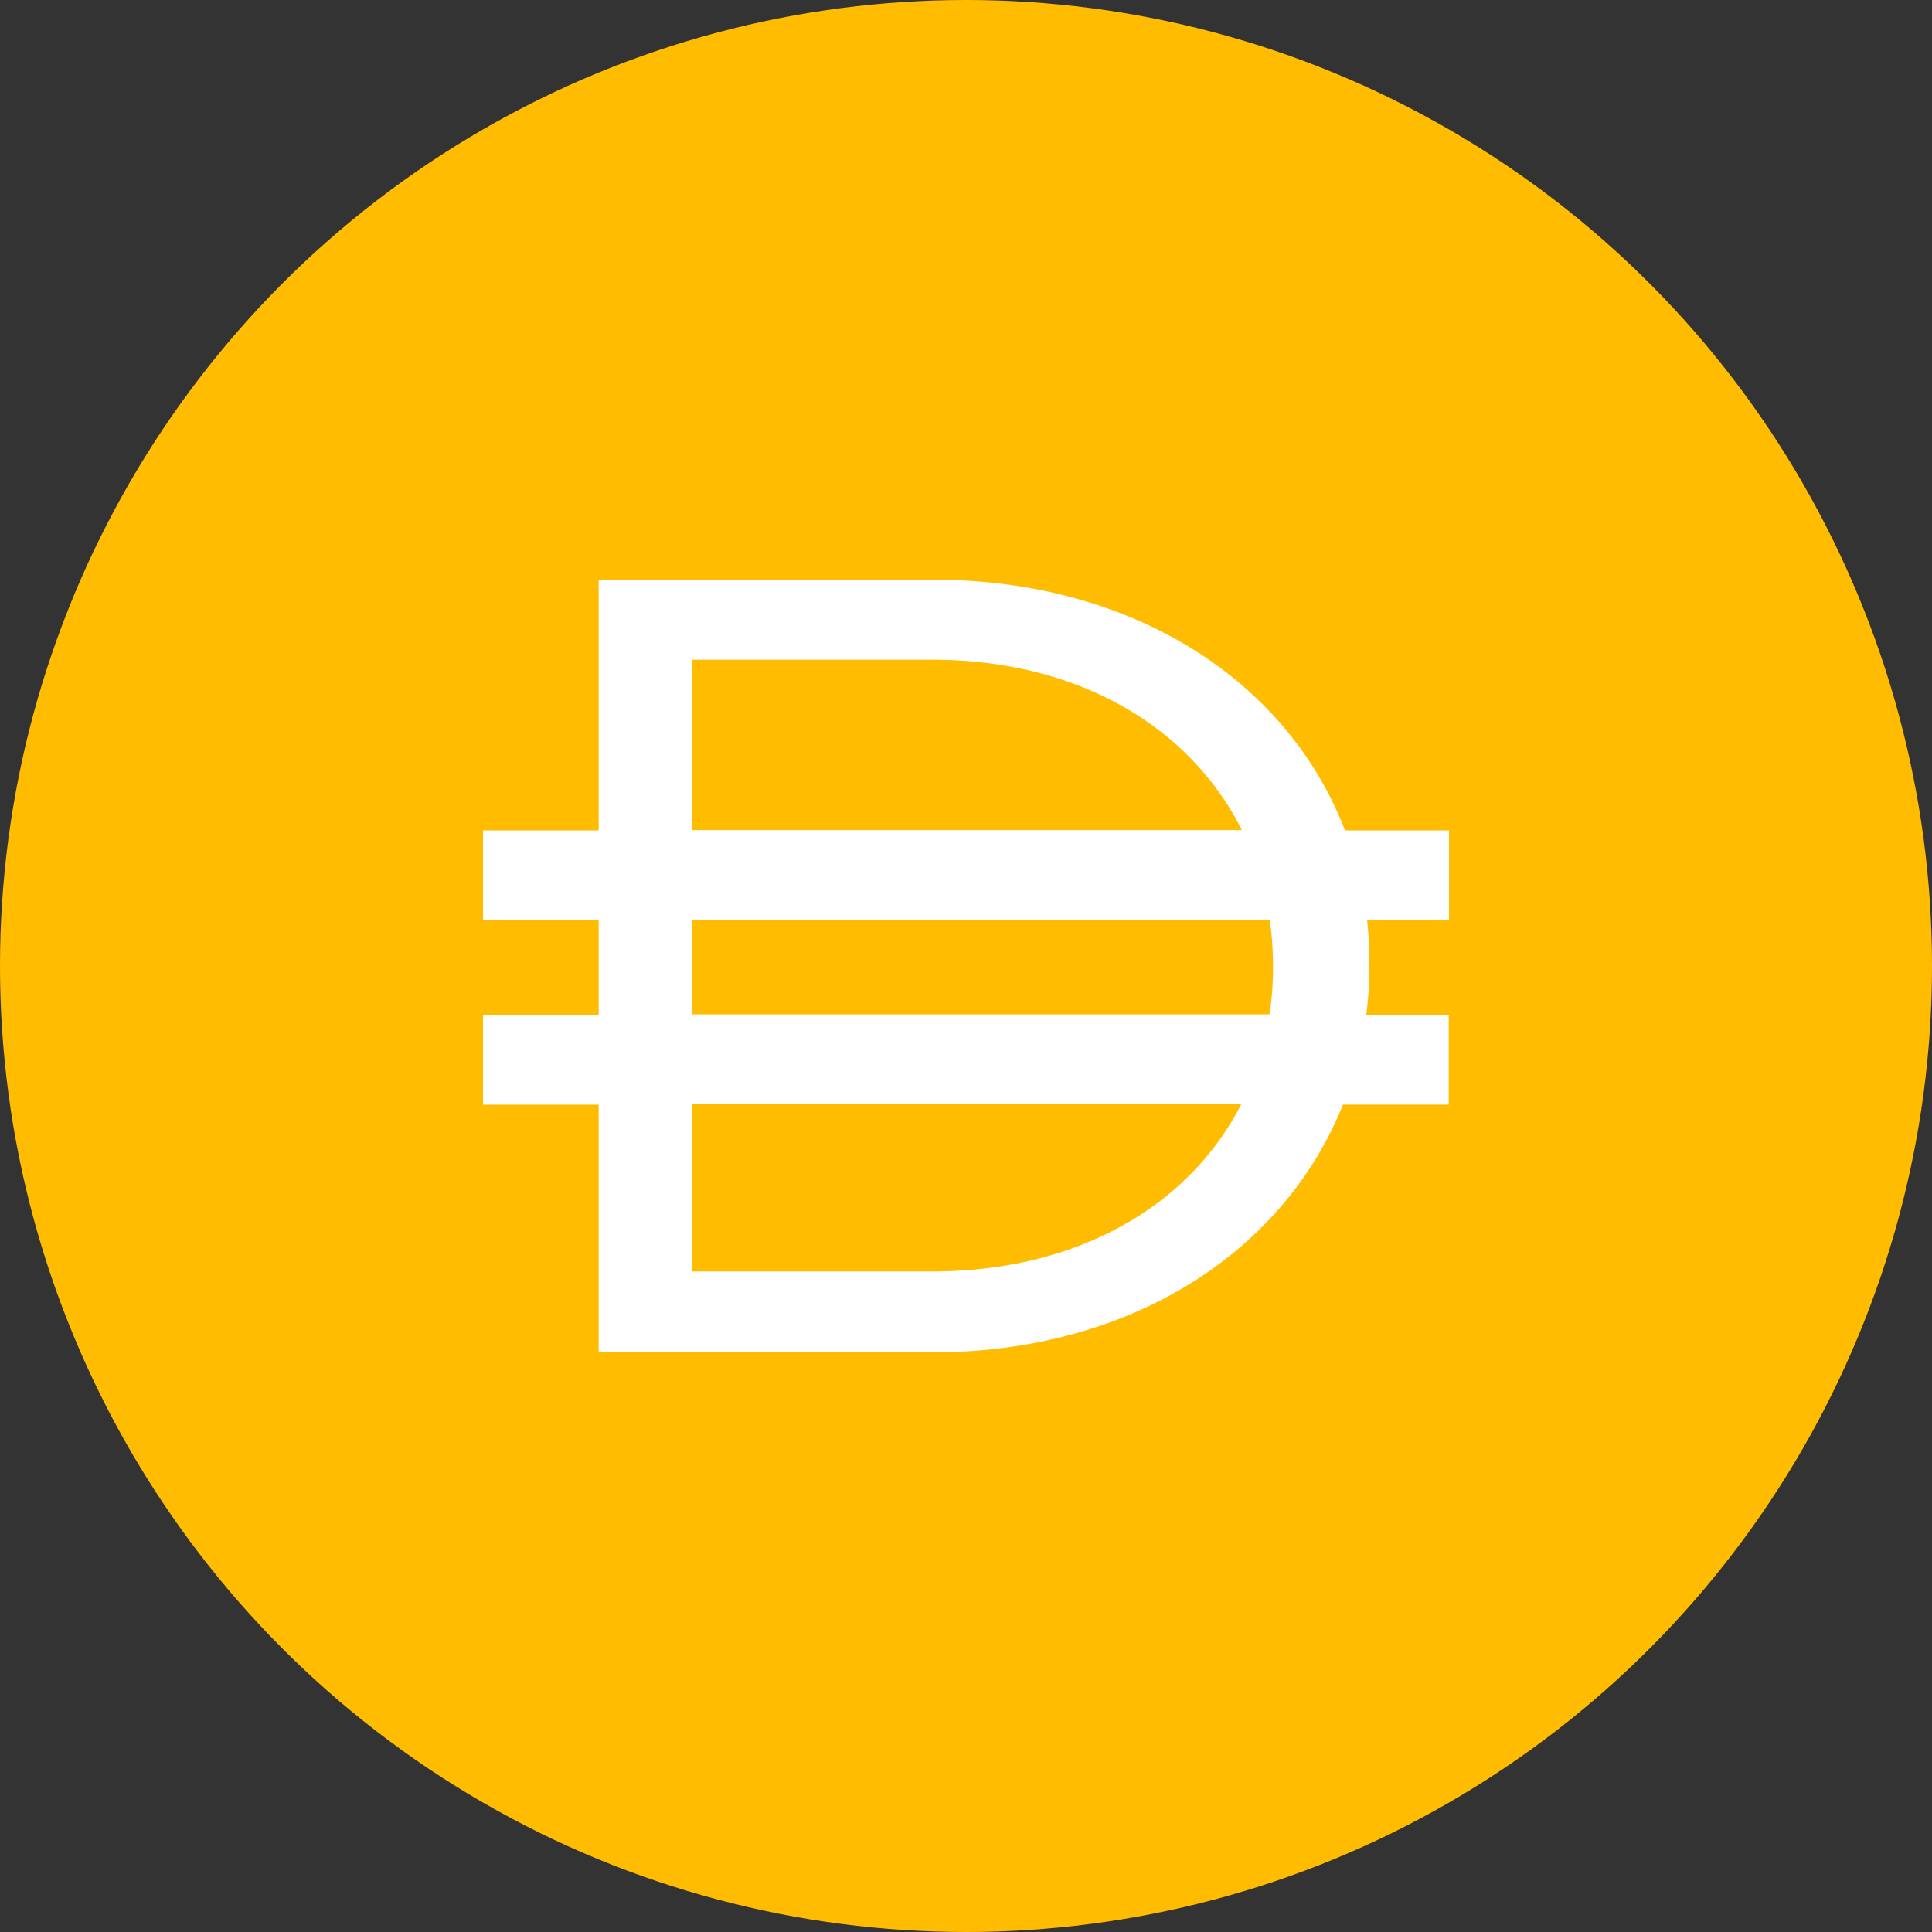
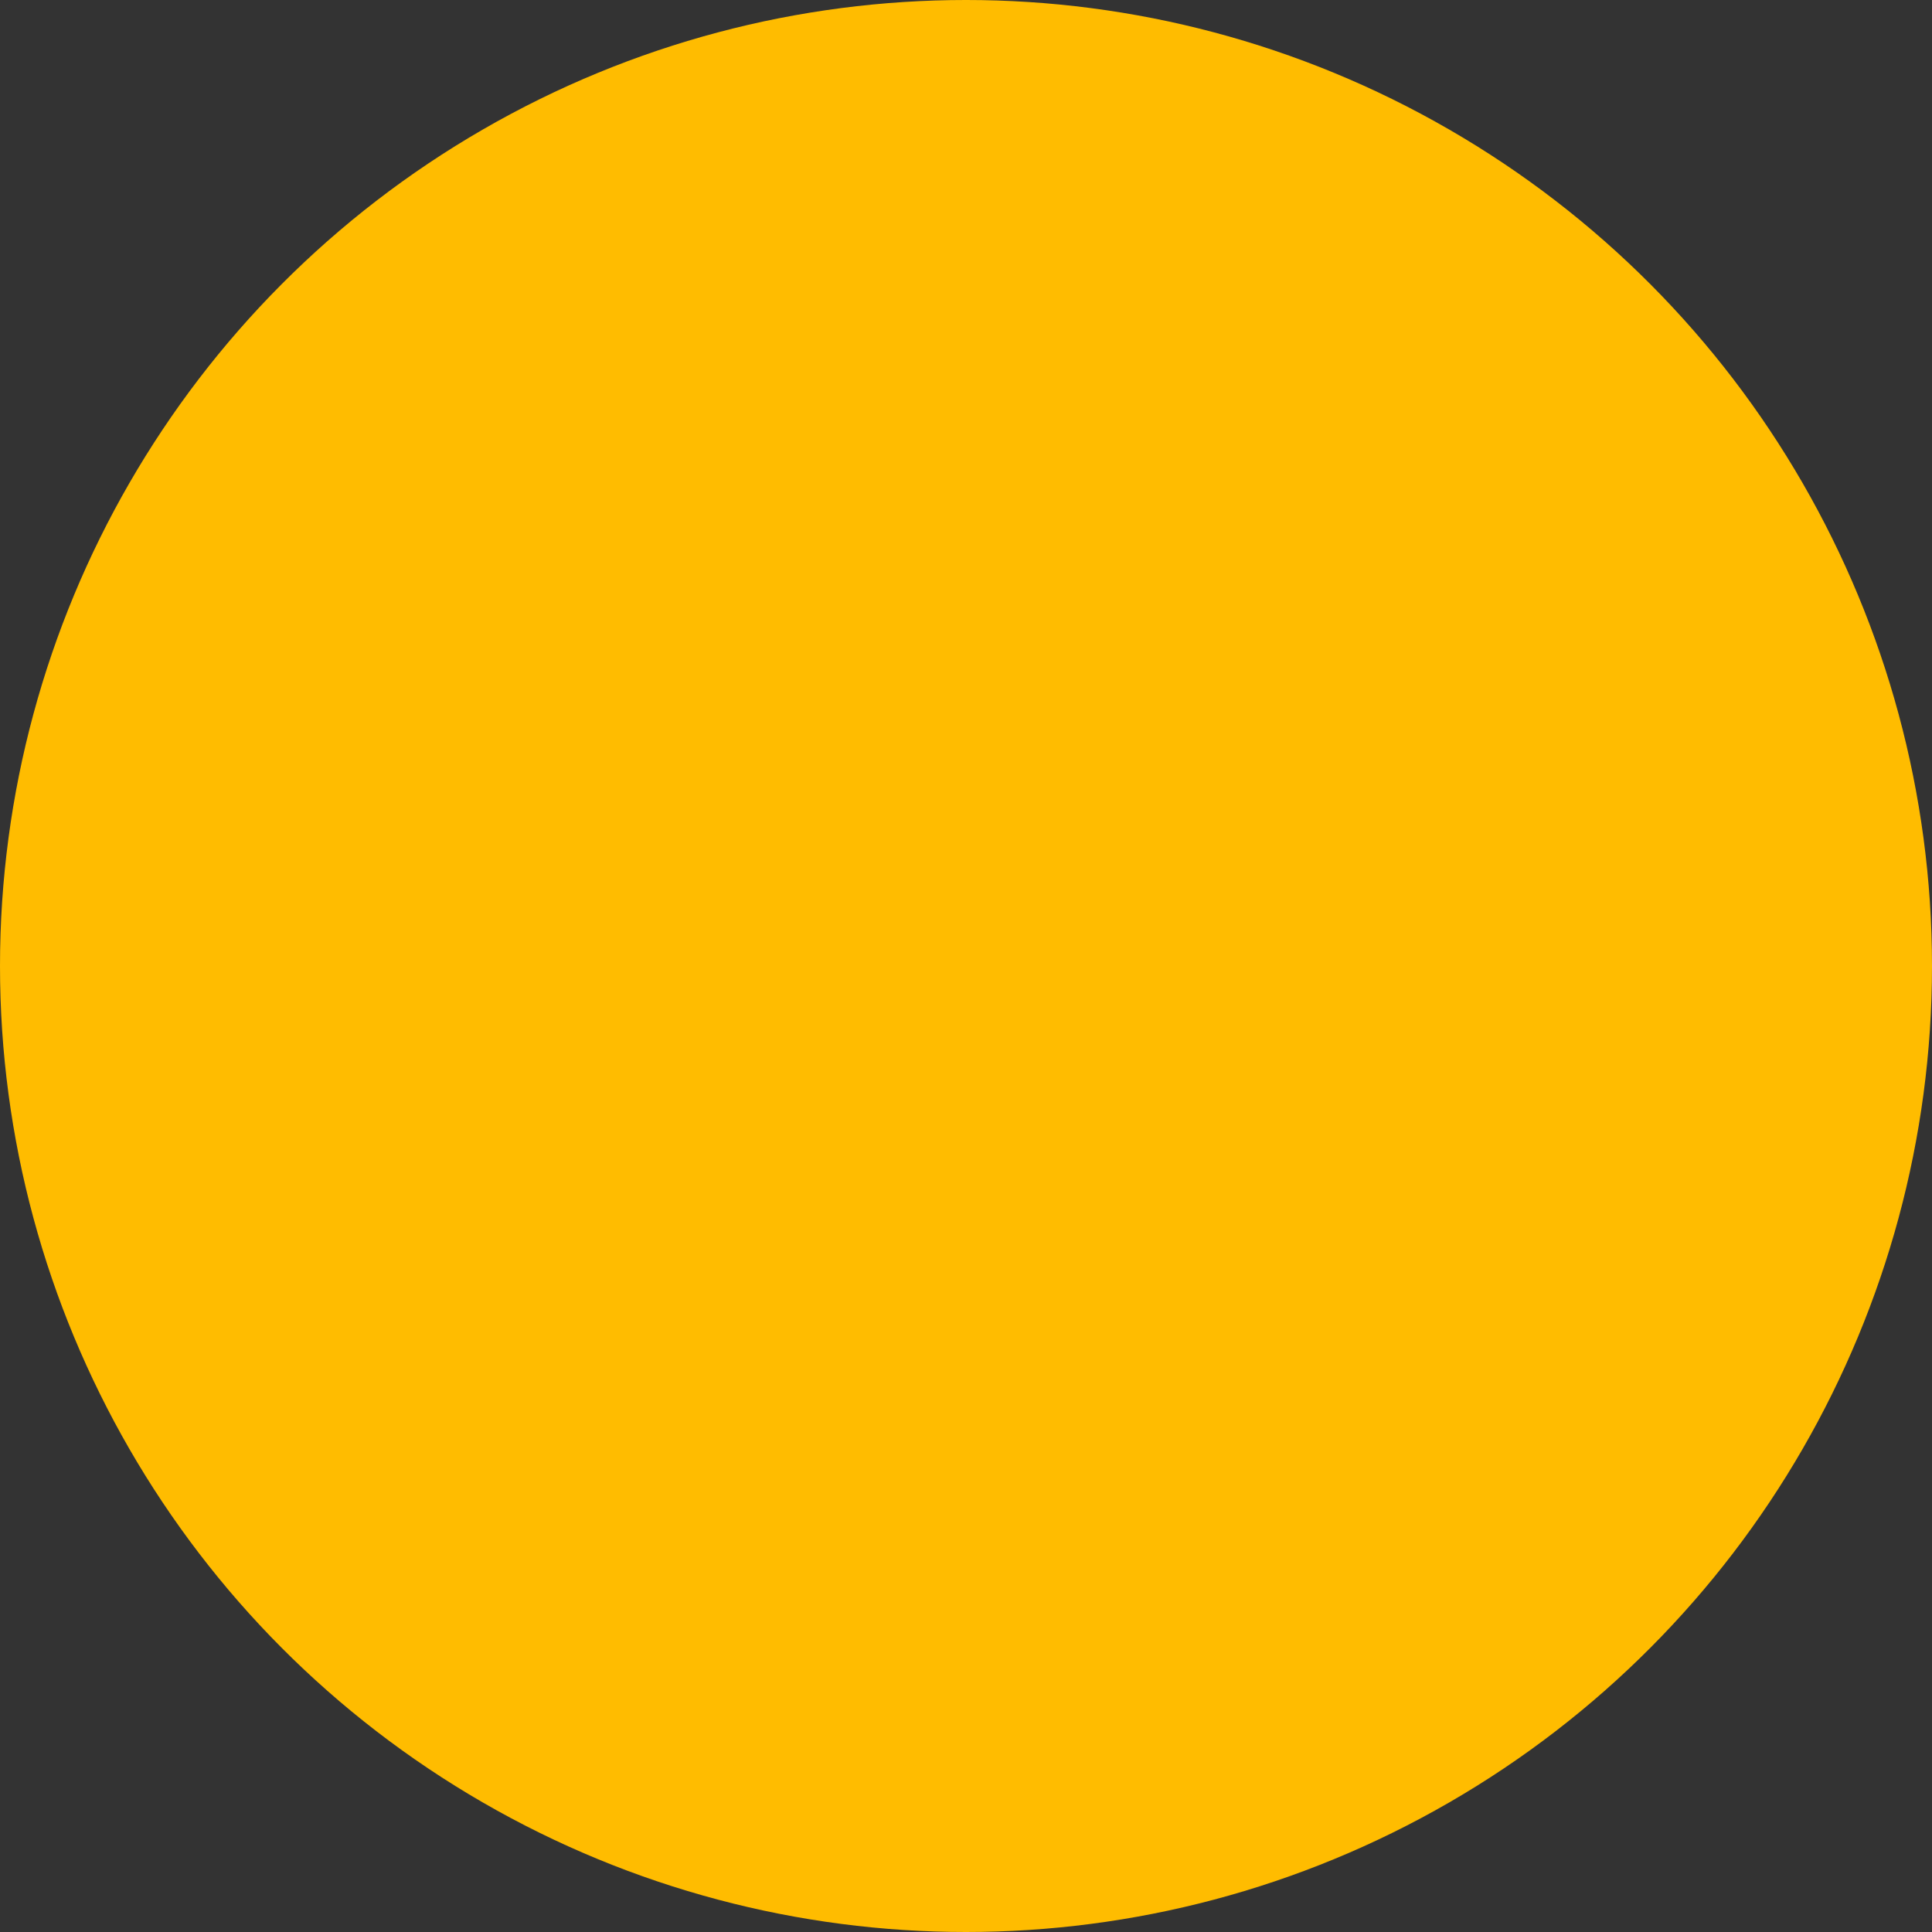
<svg xmlns="http://www.w3.org/2000/svg" width="40" height="40" viewBox="0 0 40 40" fill="none">
  <rect x="0" y="0" width="40" height="40" fill="#333333" stroke="none" />
  <circle fill="#FFBC00" cx="20" cy="20" r="20" />
  <g transform="translate(4 4)">
-     <circle cx="16" cy="16" r="14" fill="#fff" />
    <svg width="32" height="32" viewBox="0 0 32 32">
-       <path fill-rule="evenodd" clip-rule="evenodd" d="M0 16C0 7.163 7.163 0 16 0s16 7.163 16 16-7.163 16-16 16S0 24.837 0 16z" fill="#FFBC00" />
-       <path fill-rule="evenodd" clip-rule="evenodd" d="M25.994 13.192h-2.148C22.664 10.112 19.484 8 15.291 8H8.395v5.192H6v1.863h2.395v1.953H6v1.863h2.395V24h6.896c4.145 0 7.3-2.095 8.513-5.13h2.19v-1.862h-1.707c.042-.329.066-.668.066-1.008v-.045a8.84 8.84 0 00-.048-.9H26v-1.863h-.006zM10.326 9.659h4.965c3.077 0 5.364 1.42 6.42 3.527H10.325V9.66zm4.965 12.665h-4.965v-3.46h11.372c-1.061 2.073-3.342 3.46-6.407 3.46zm7.065-6.284c0 .328-.024.65-.072.962H10.326V15.05H22.29c.042.306.066.623.066.945v.046z" fill="#fff" />
-     </svg>
+       </svg>
  </g>
</svg>